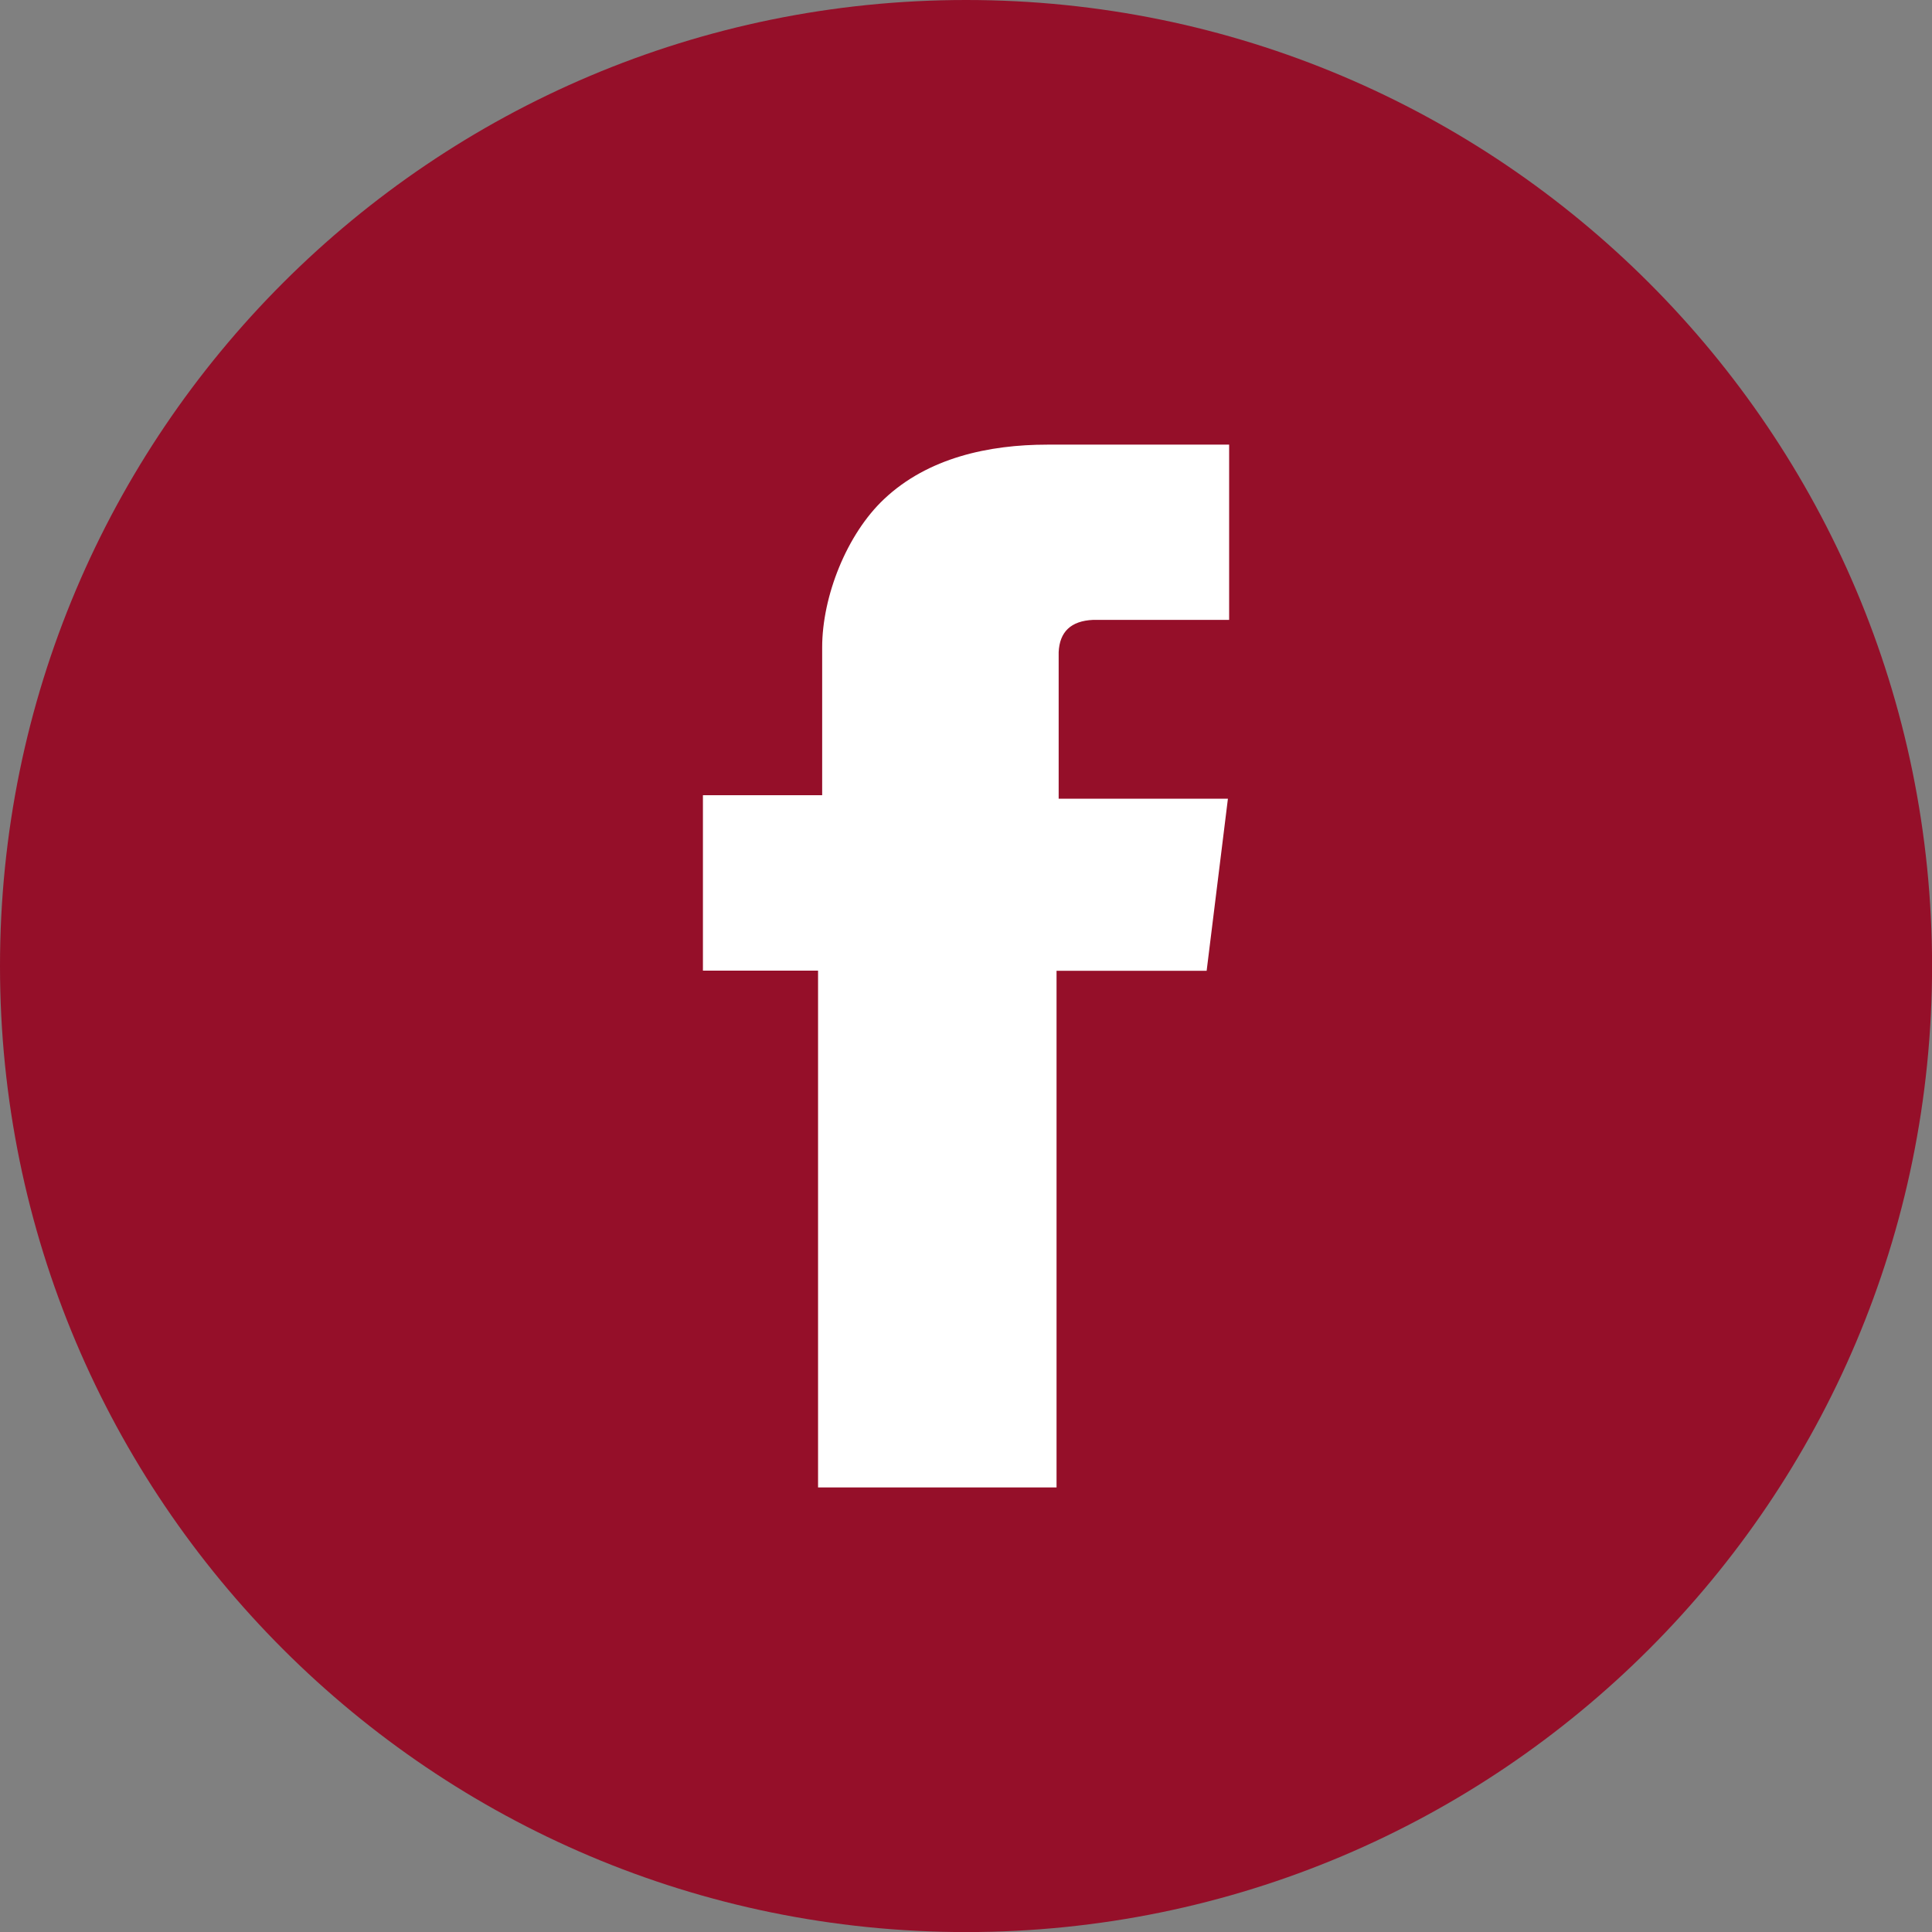
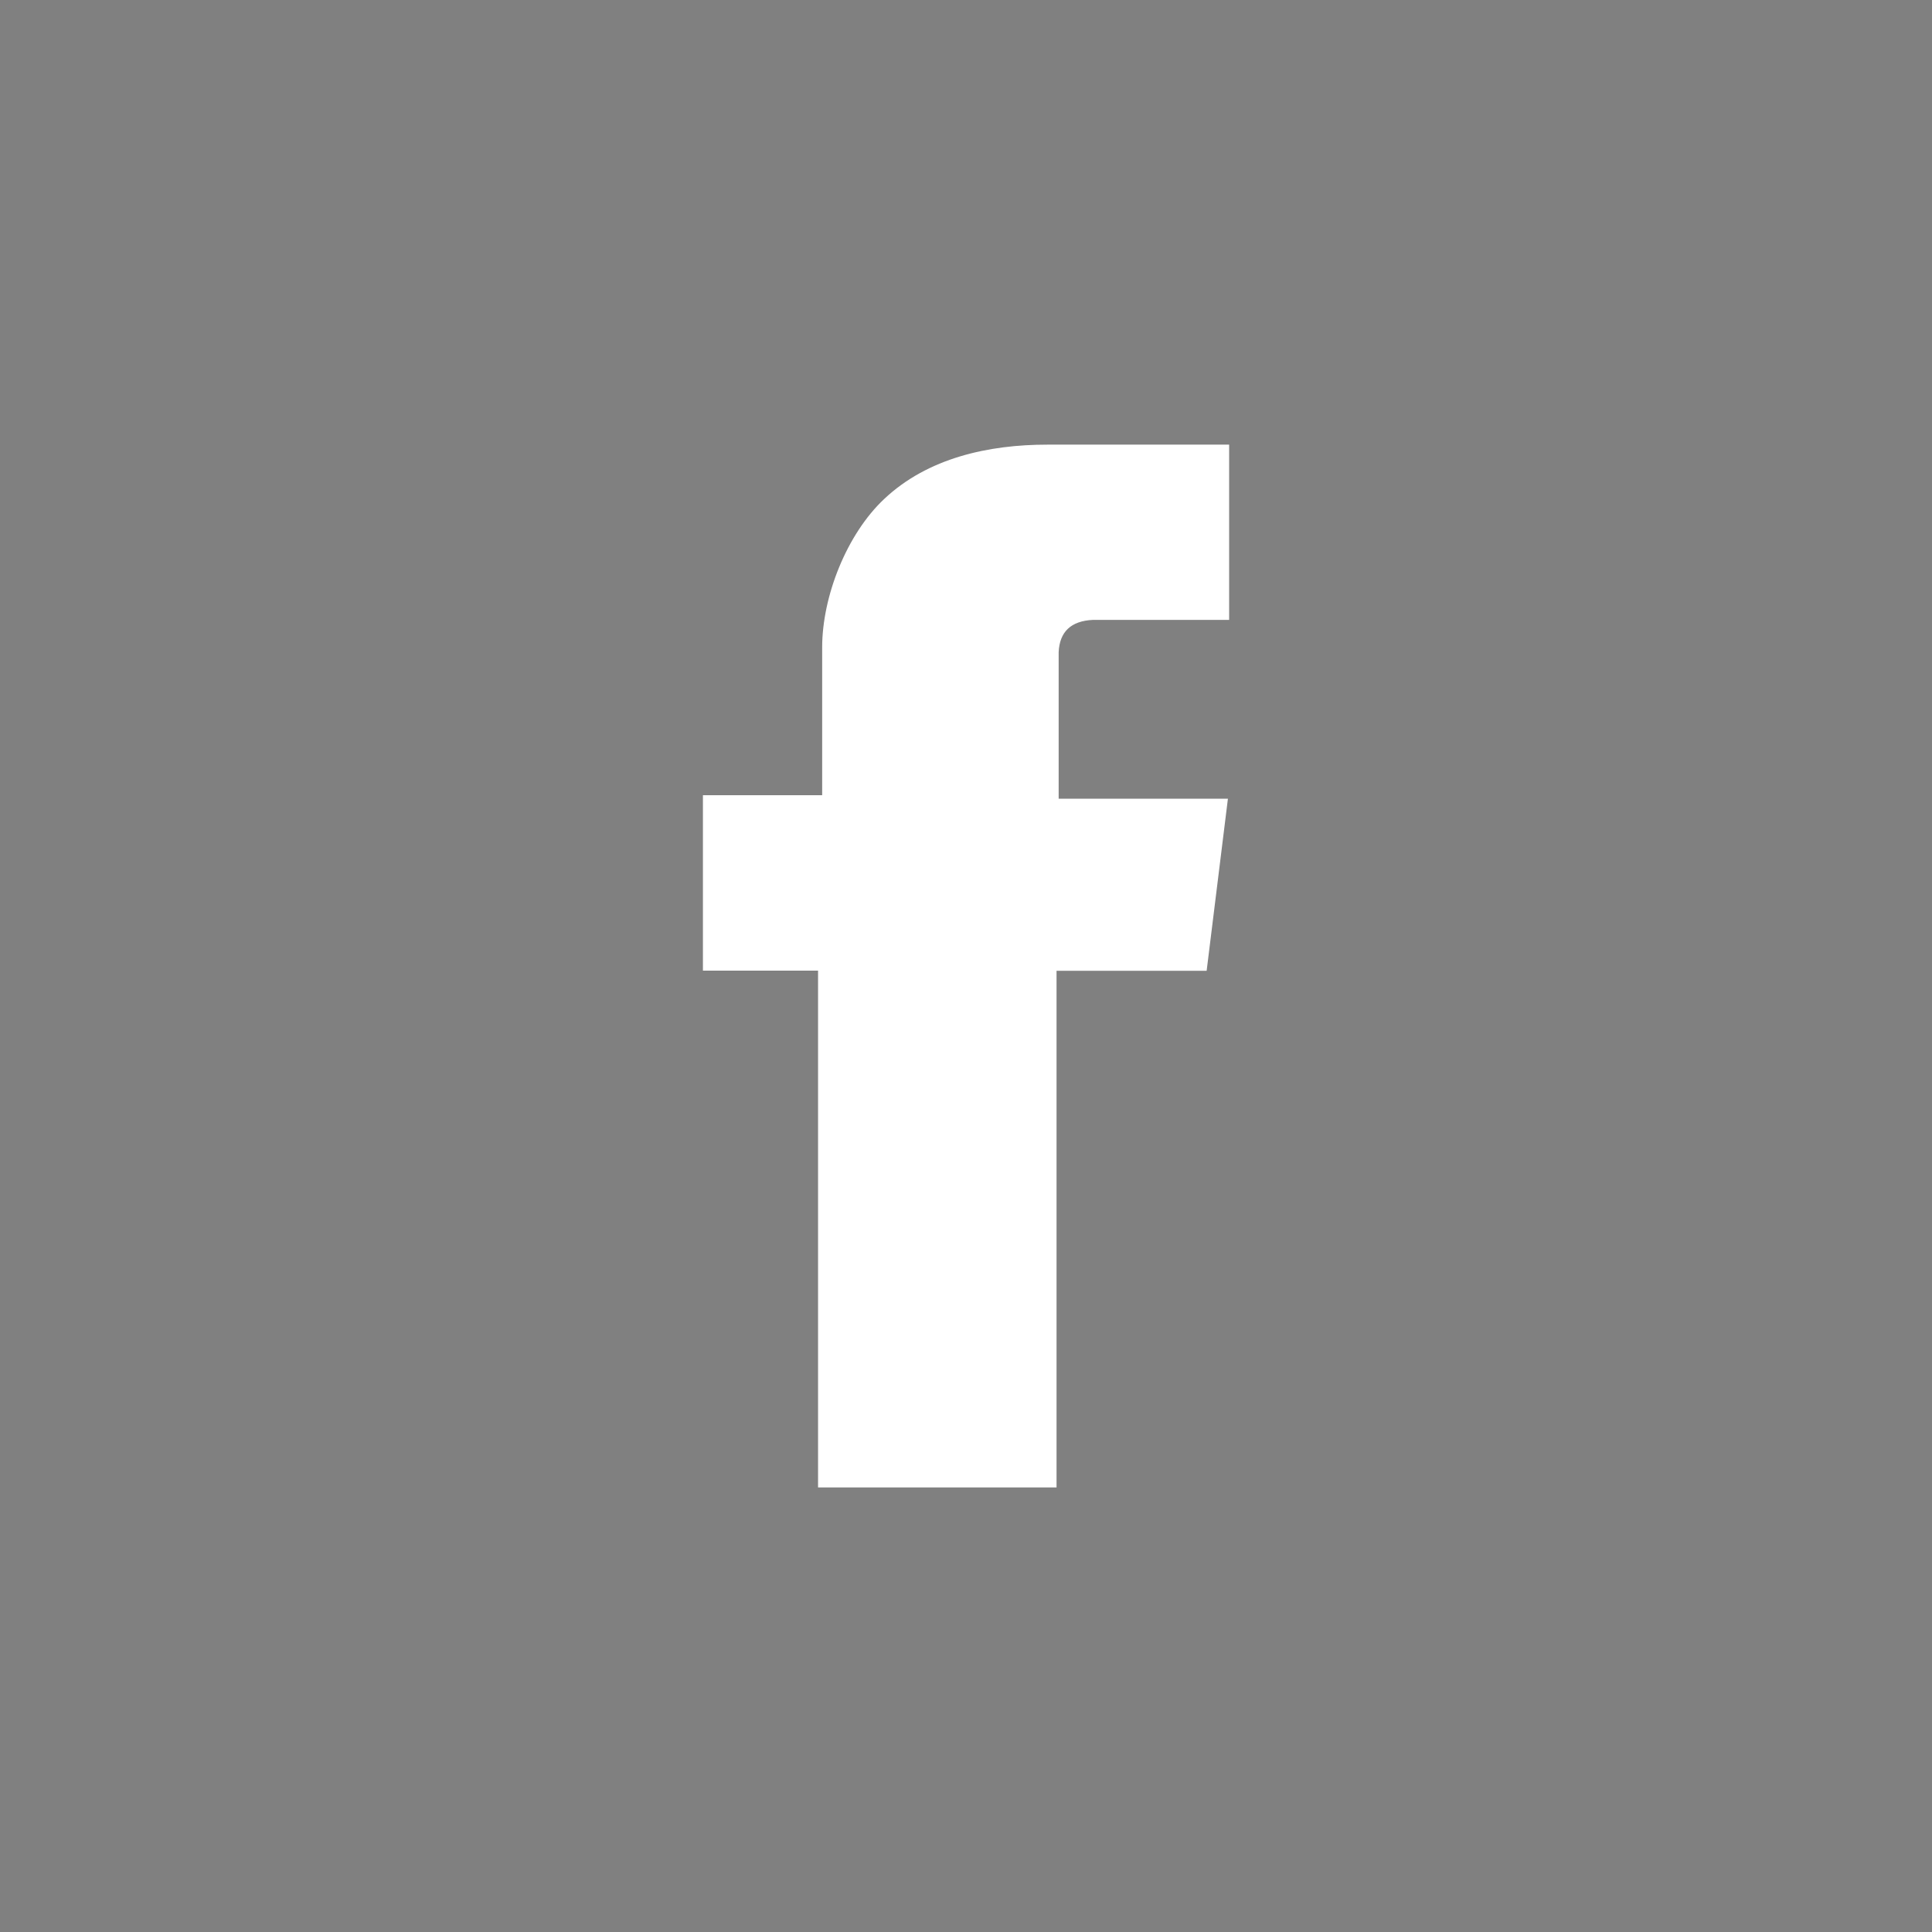
<svg xmlns="http://www.w3.org/2000/svg" xml:space="preserve" width="20.021mm" height="20.021mm" version="1.1" shape-rendering="geometricPrecision" text-rendering="geometricPrecision" image-rendering="optimizeQuality" fill-rule="evenodd" clip-rule="evenodd" viewBox="0 0 300.55 300.55">
  <rect x="0" y="0" width="300.55" height="300.55" fill="#808080" stroke="none" />
  <g id="Ebene_x0020_1">
-     <path fill="#950F29" d="M150.28 0c82.99,0 150.28,67.28 150.28,150.28 0,82.99 -67.28,150.28 -150.28,150.28 -83,0 -150.28,-67.28 -150.28,-150.28 0,-83 67.28,-150.28 150.28,-150.28z" />
    <path fill="white" d="M164.36 151l0 80.39 -37.1 0 0 -80.39 -17.91 0 0 -27.29 18.55 0c0,-7.67 0,-15.33 0,-23 0,-7.95 3.82,-17.6 9.63,-23.07 6.81,-6.43 16.3,-8.47 25.4,-8.47l28.28 0 0 27.26c-7.05,0 -14.09,0 -21.14,0 -3.5,0.15 -5.23,1.88 -5.38,5.01l0 22.81 26.33 0 -3.31 26.77 -23.35 0z" />
  </g>
</svg>